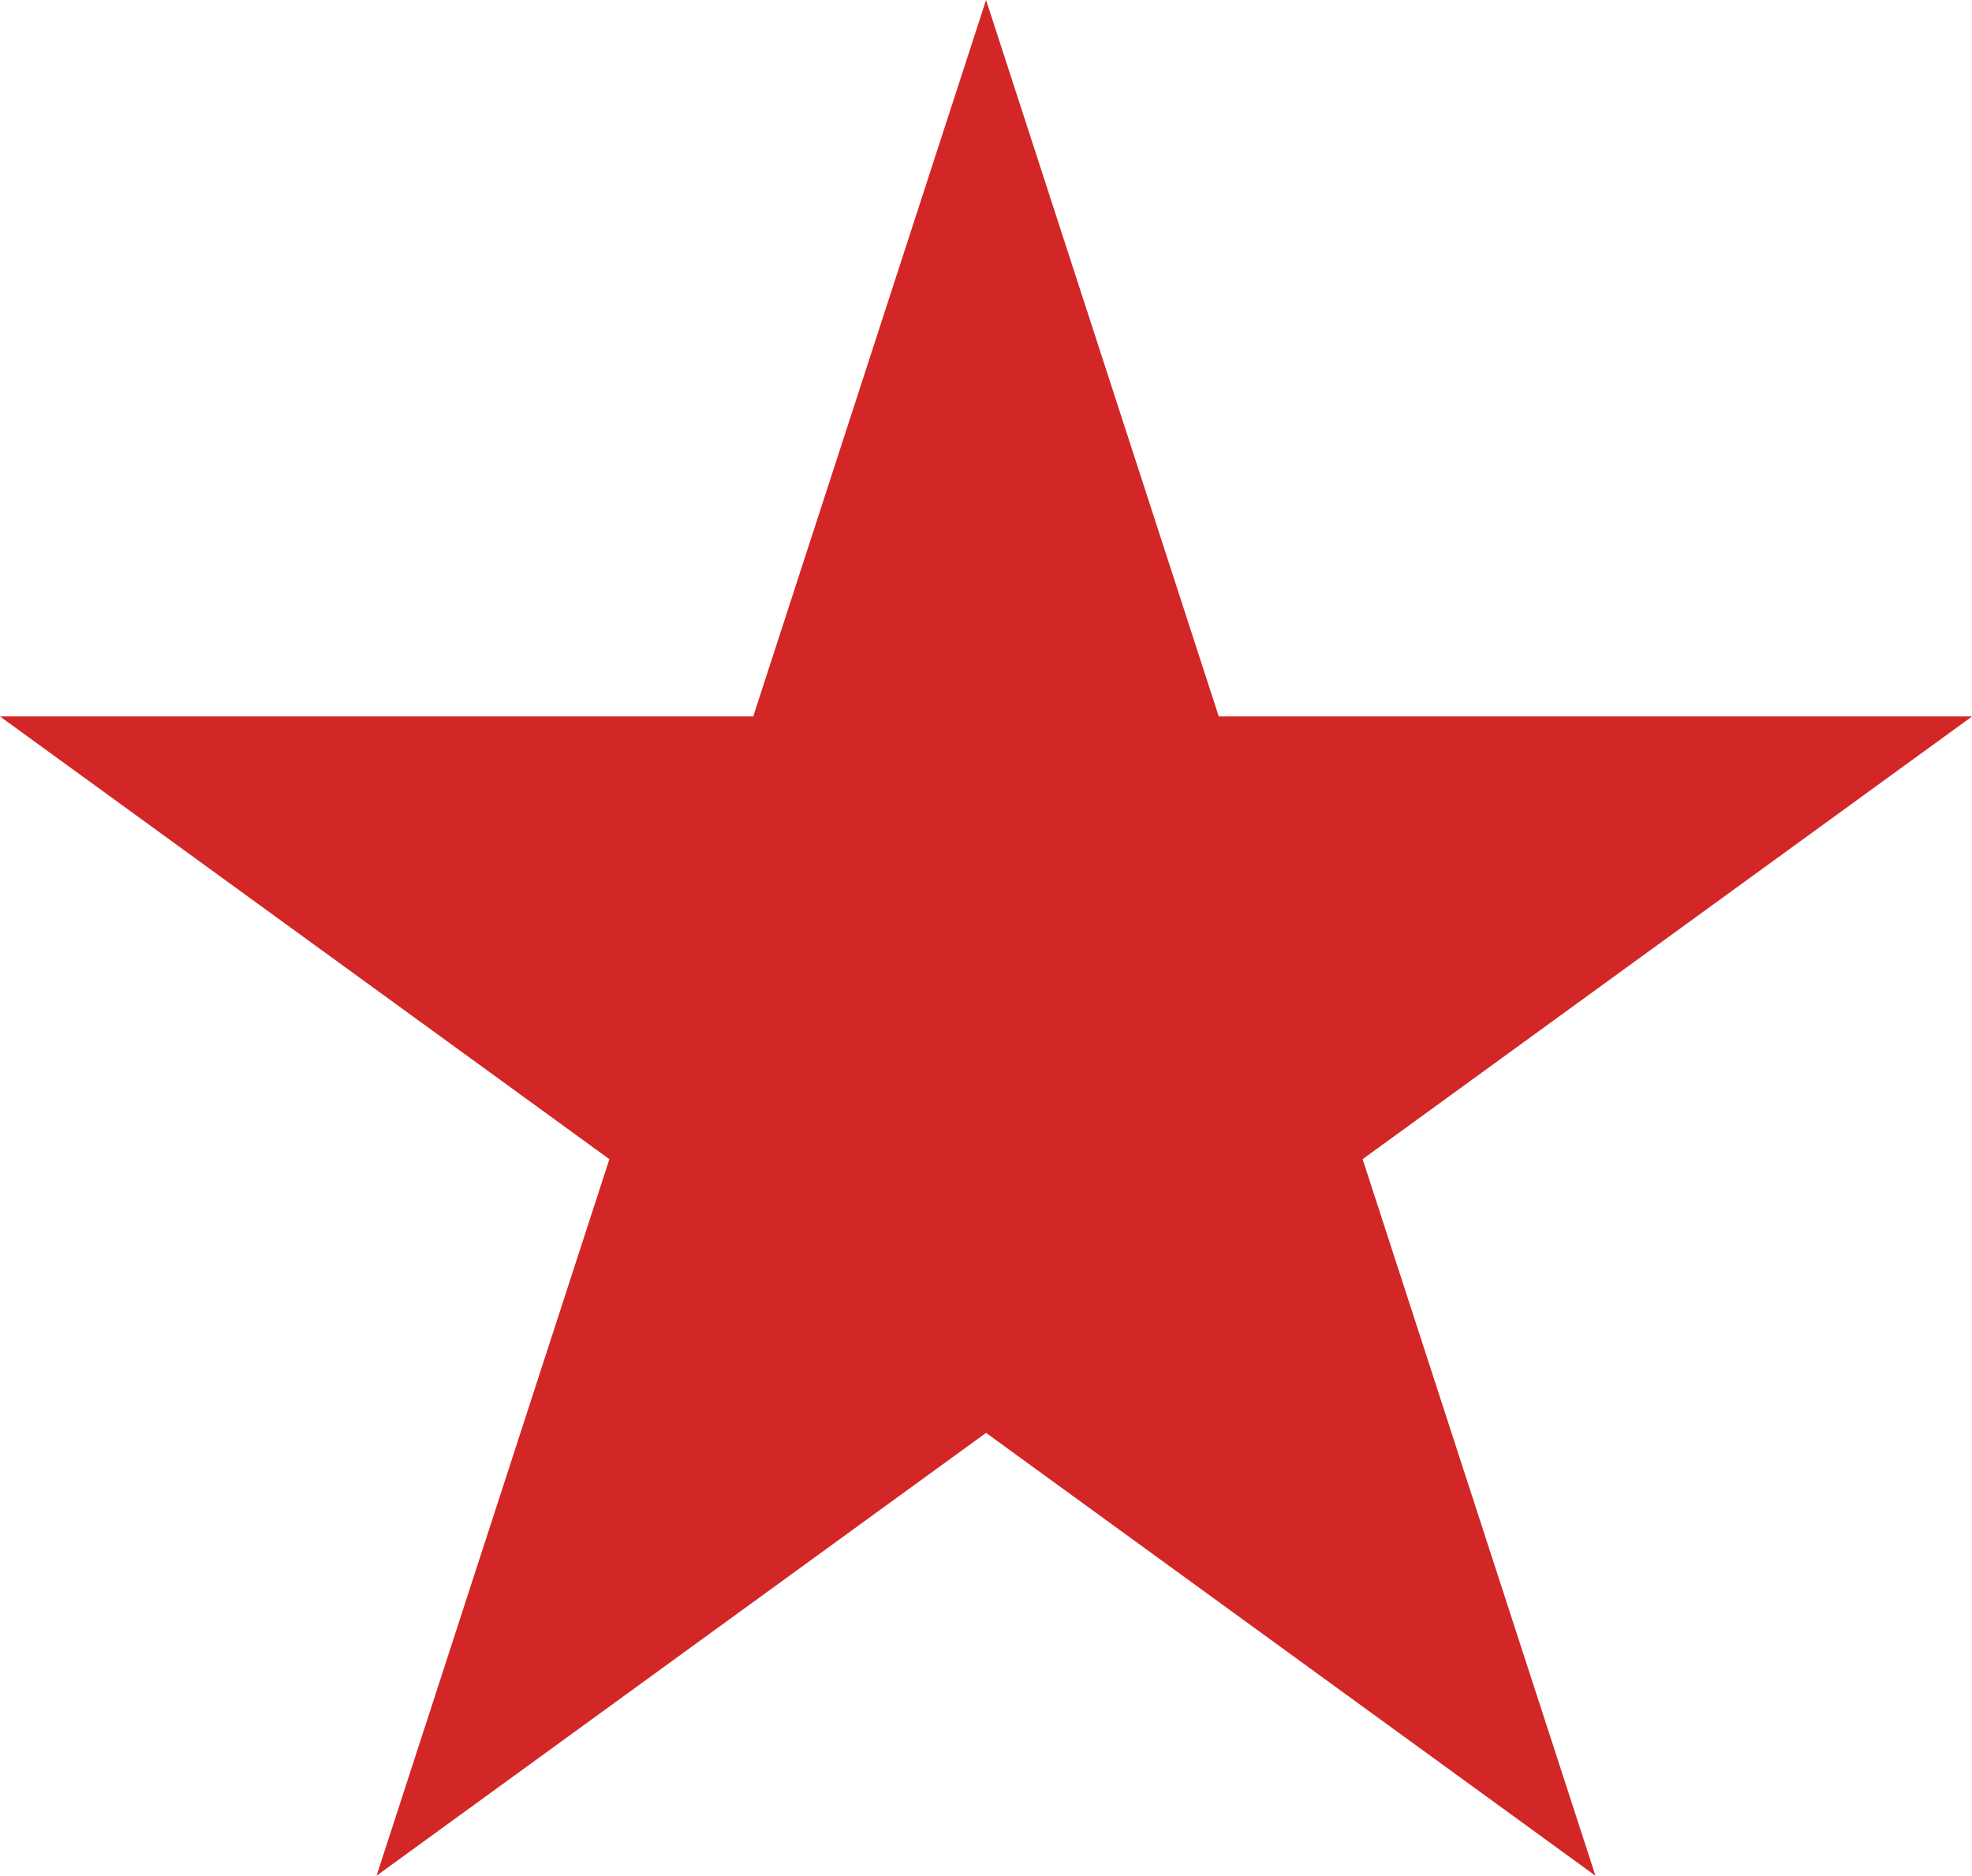
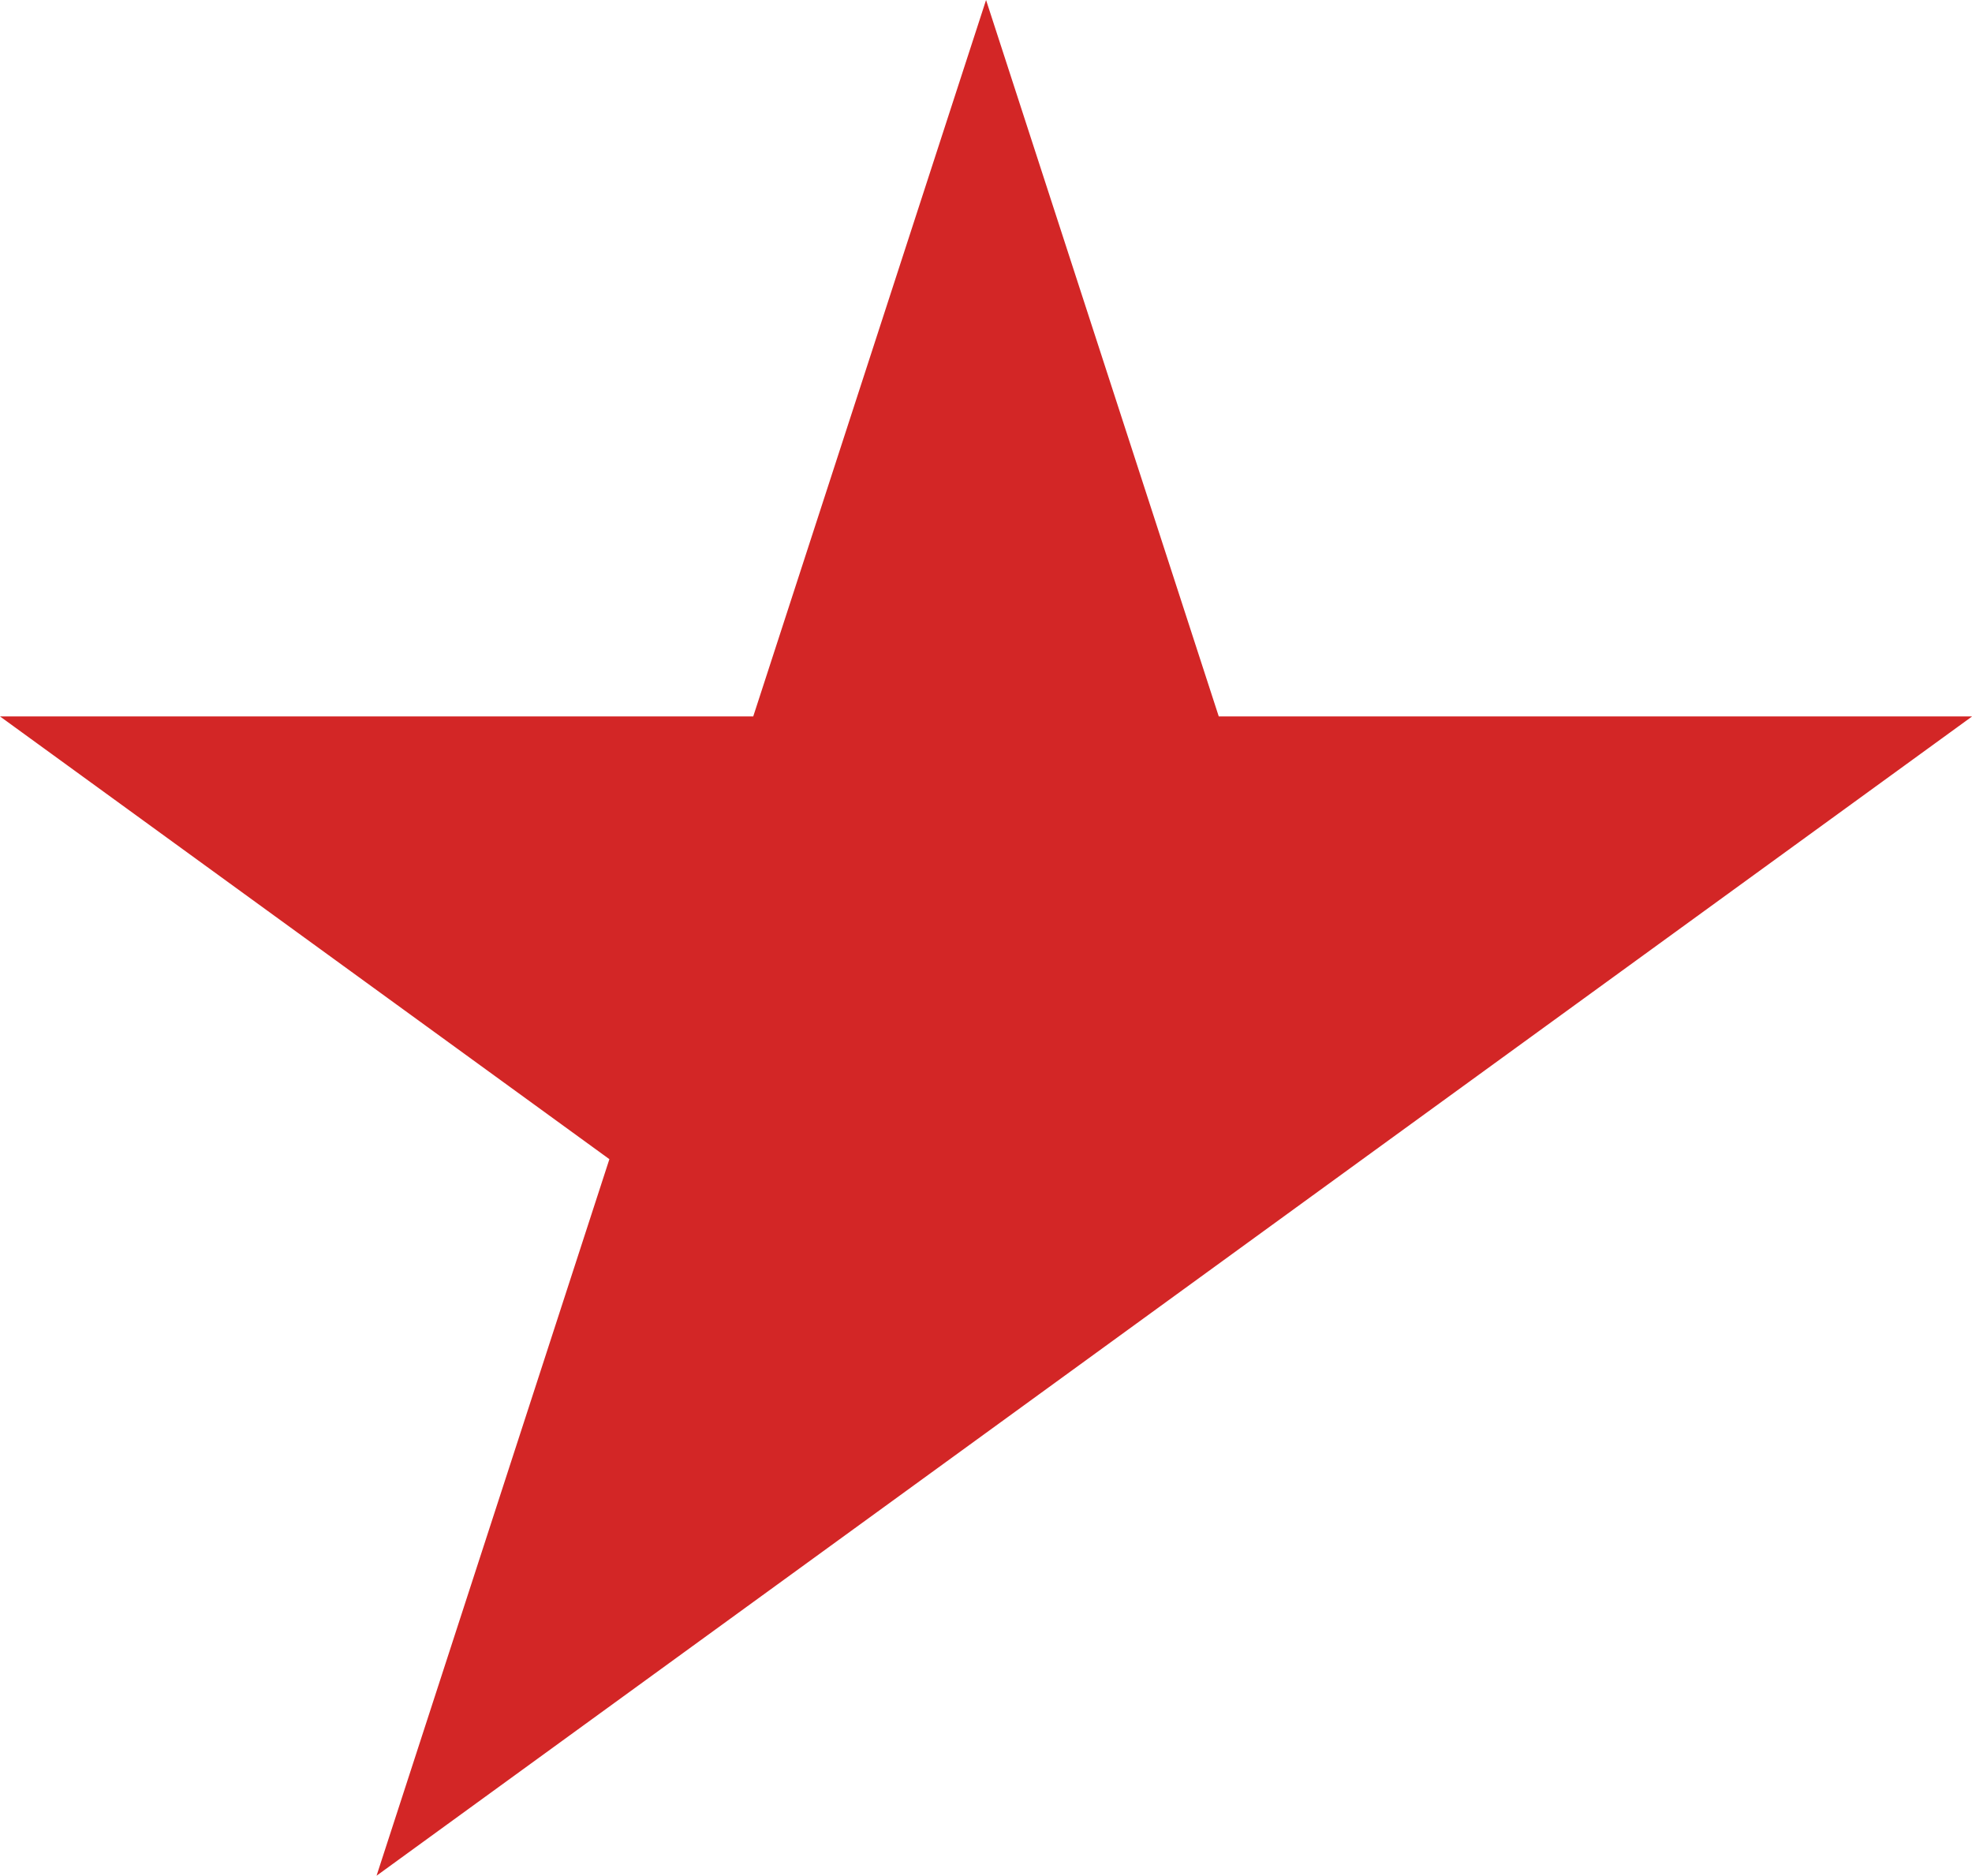
<svg xmlns="http://www.w3.org/2000/svg" width="16.999" height="16.167" viewBox="0 0 16.999 16.167">
-   <path id="Path_24" data-name="Path 24" d="M8.5,0,6.493,6.175H0L5.253,9.991,3.246,16.167,8.5,12.35l5.253,3.817L11.746,9.991,17,6.175H10.506Z" transform="translate(0 0)" fill="#d32626" />
+   <path id="Path_24" data-name="Path 24" d="M8.5,0,6.493,6.175H0L5.253,9.991,3.246,16.167,8.5,12.35L11.746,9.991,17,6.175H10.506Z" transform="translate(0 0)" fill="#d32626" />
</svg>